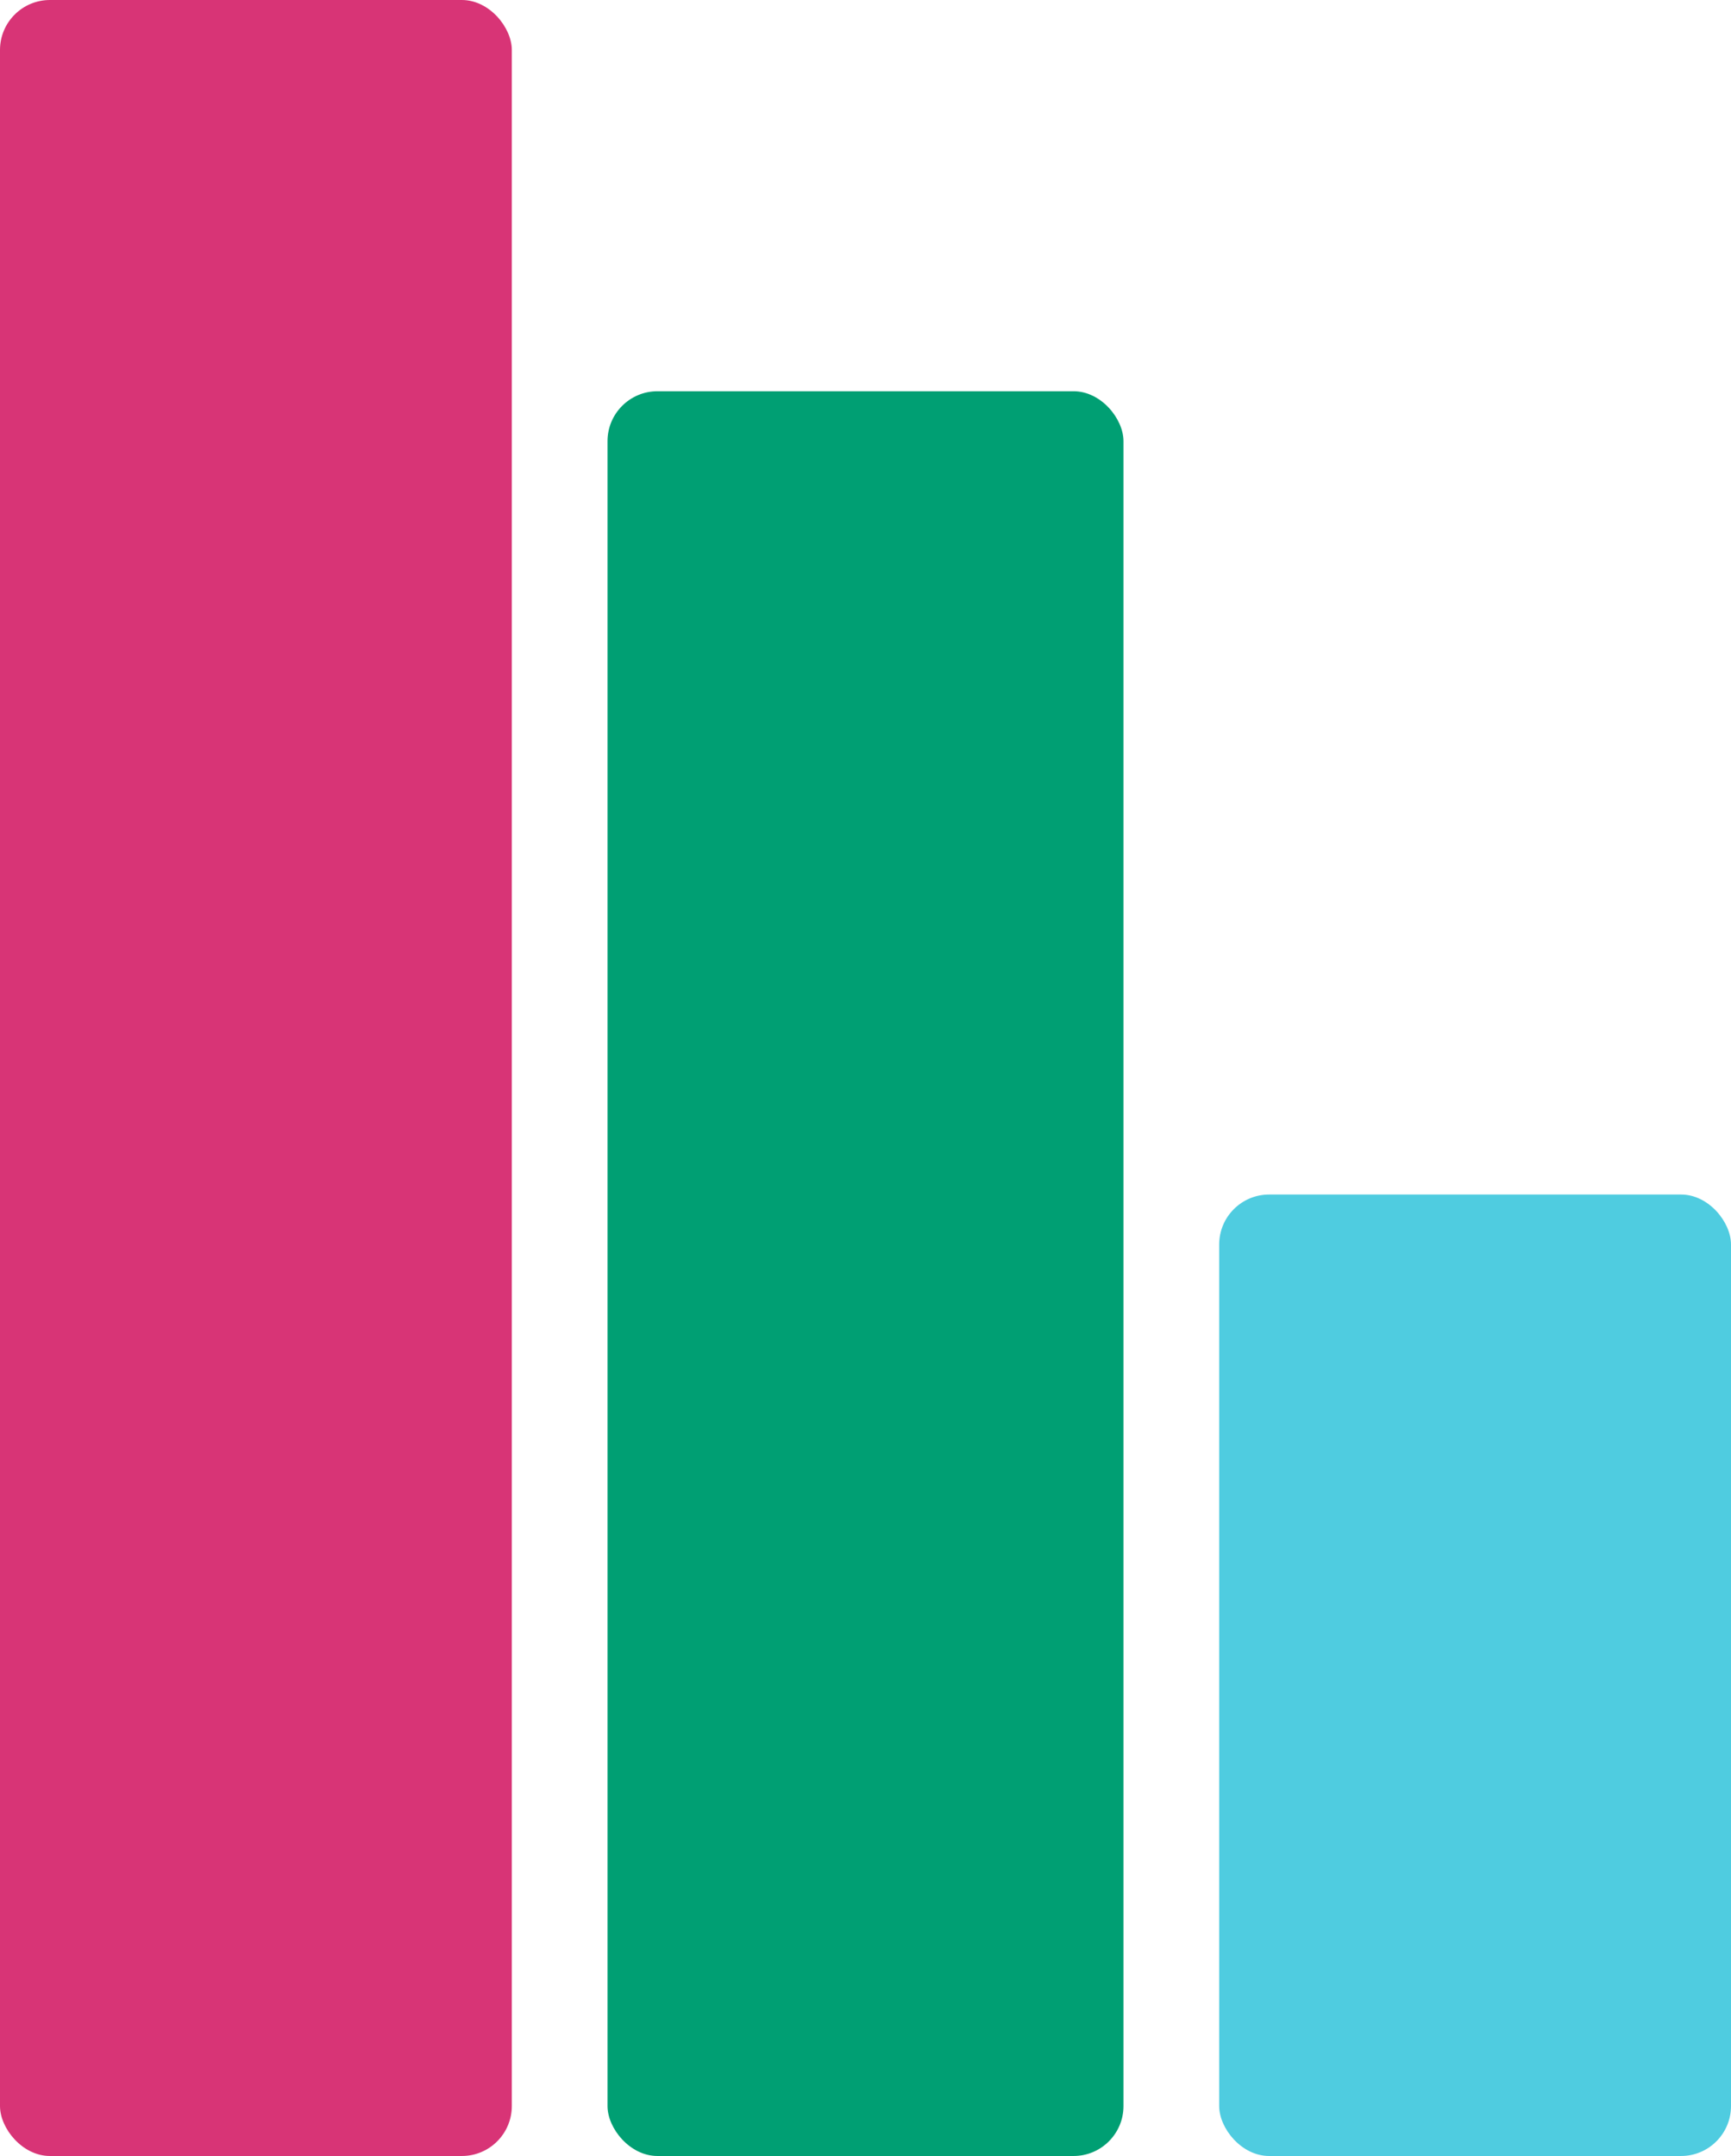
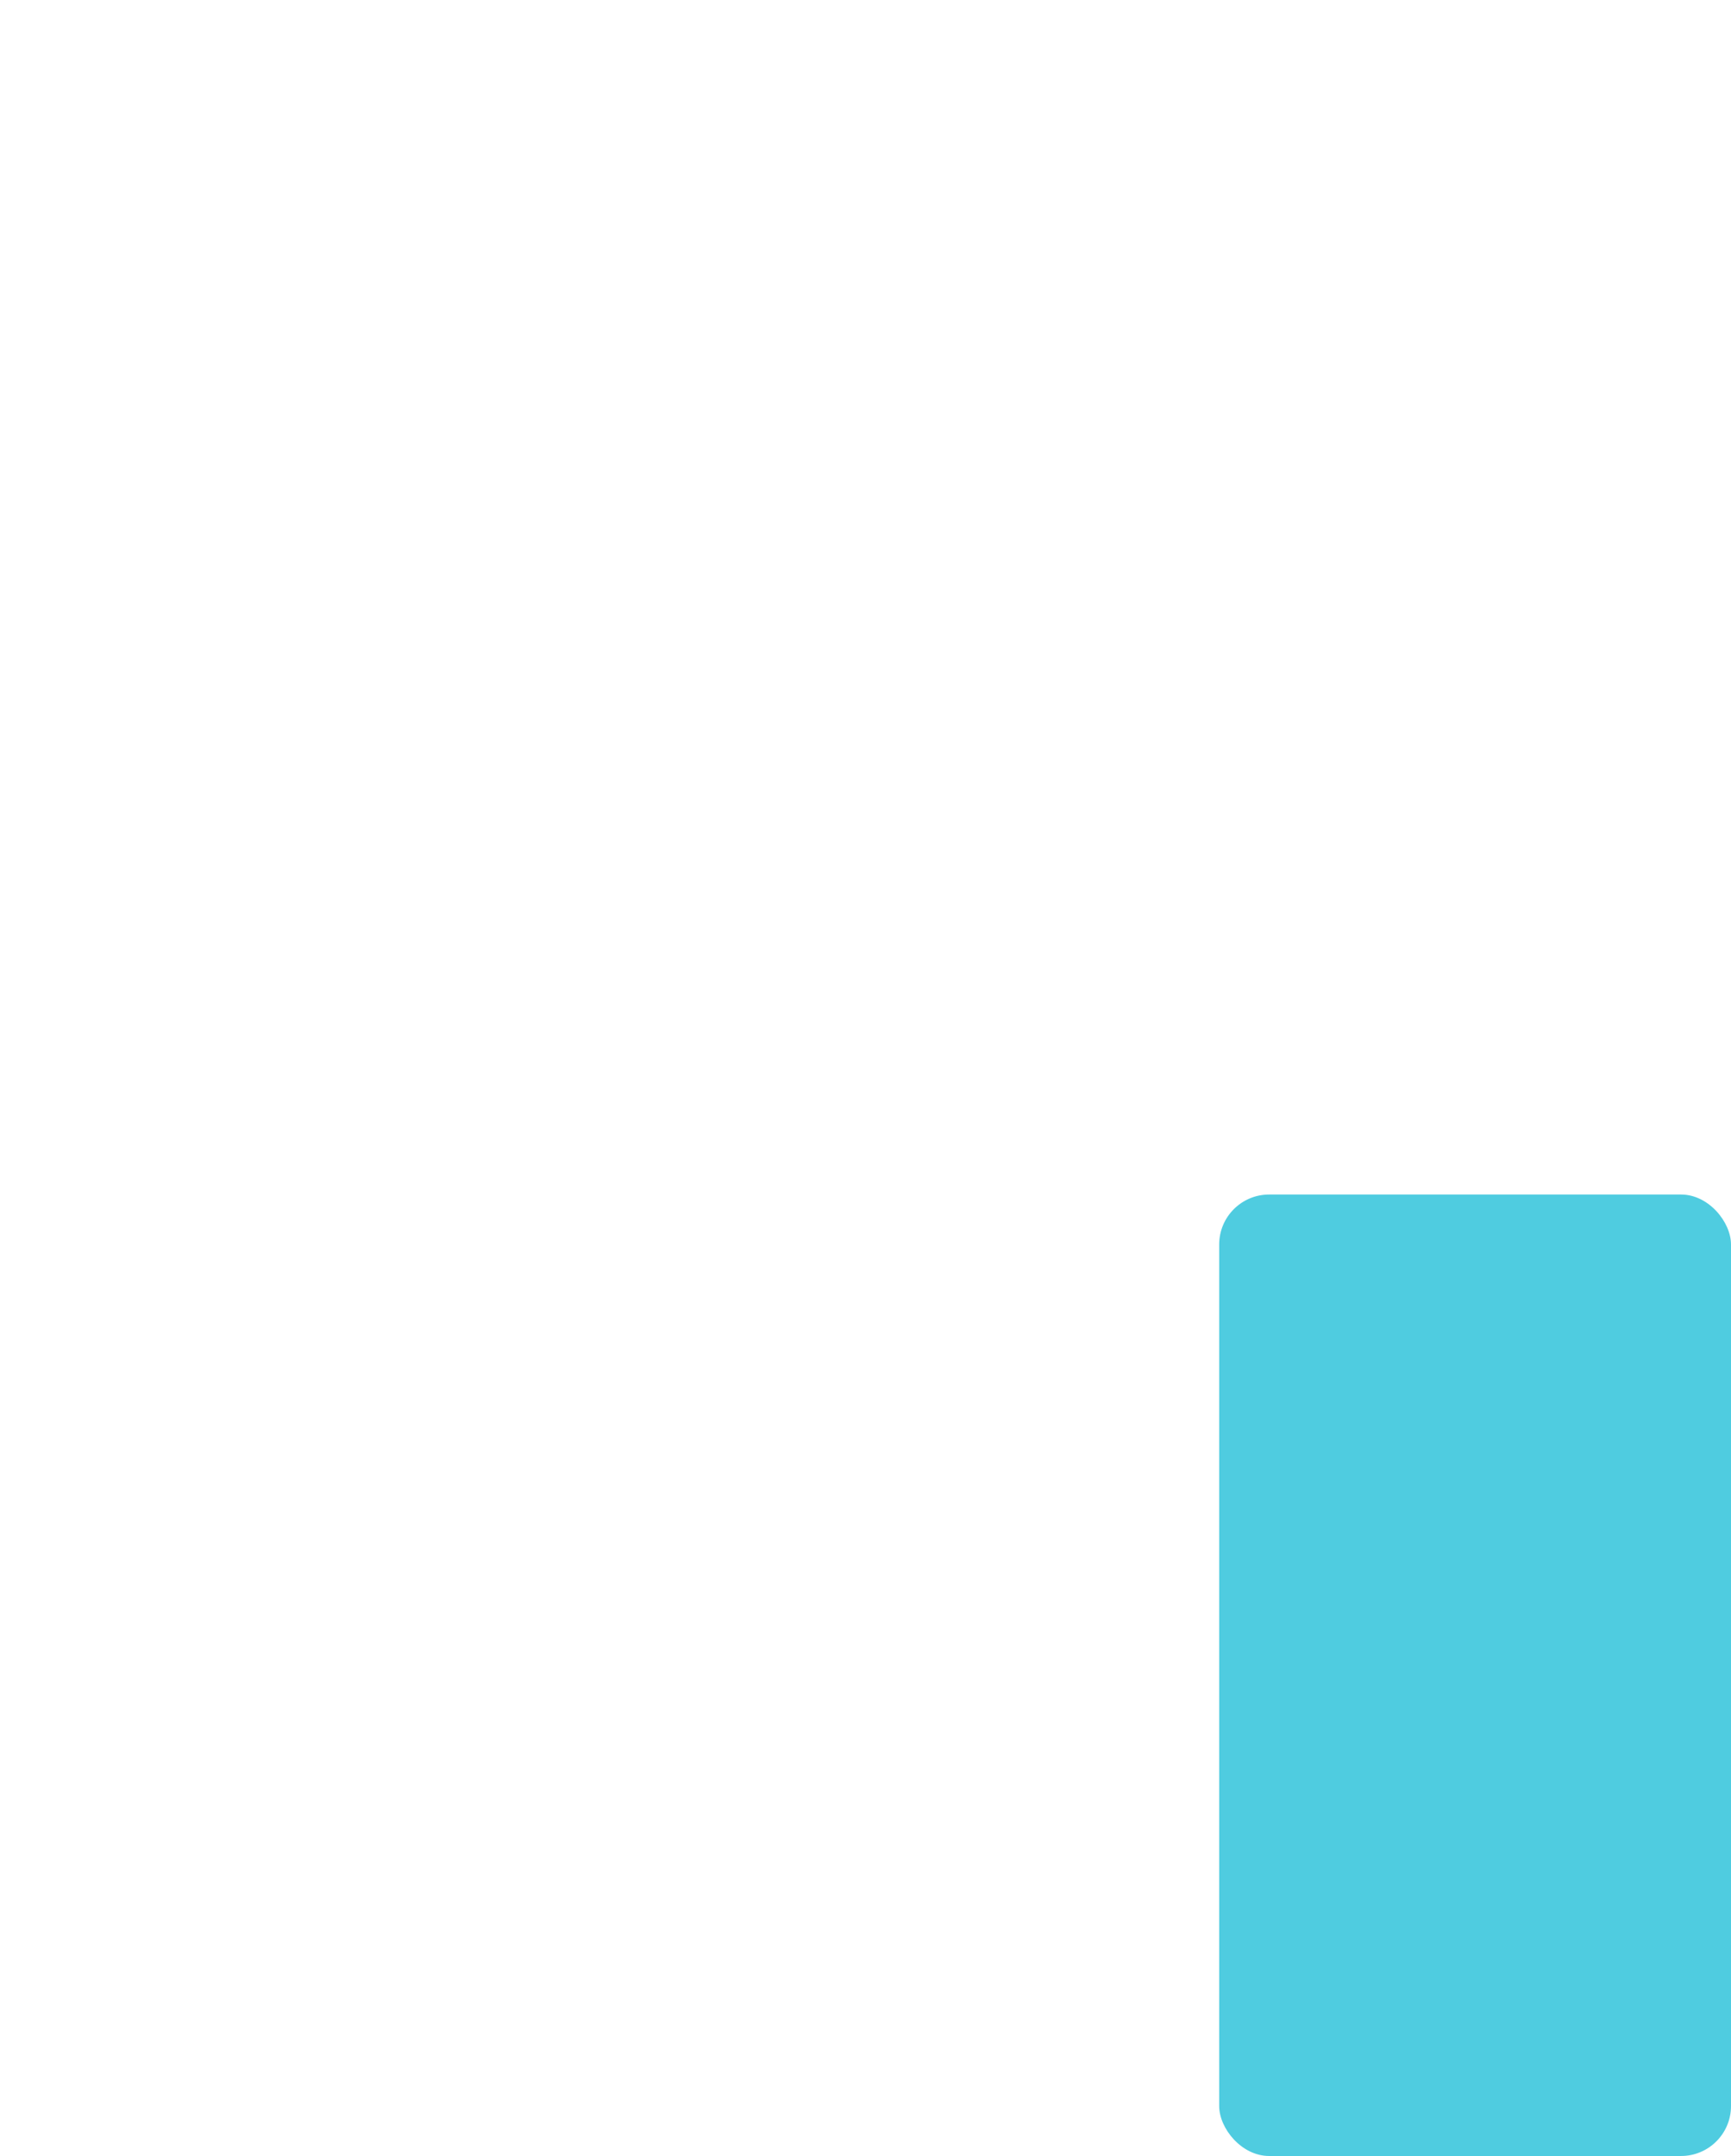
<svg xmlns="http://www.w3.org/2000/svg" width="416.0" height="518.0" viewBox="0.0 0.0 416.0 518.0" fill="none">
-   <rect width="123" height="518" rx="12" fill="#D83476" />
-   <rect x="146" y="94" width="124" height="424" rx="12" fill="#009F73" />
  <rect x="293" y="287" width="123" height="231" rx="12" fill="#4FCCE0" />
</svg>